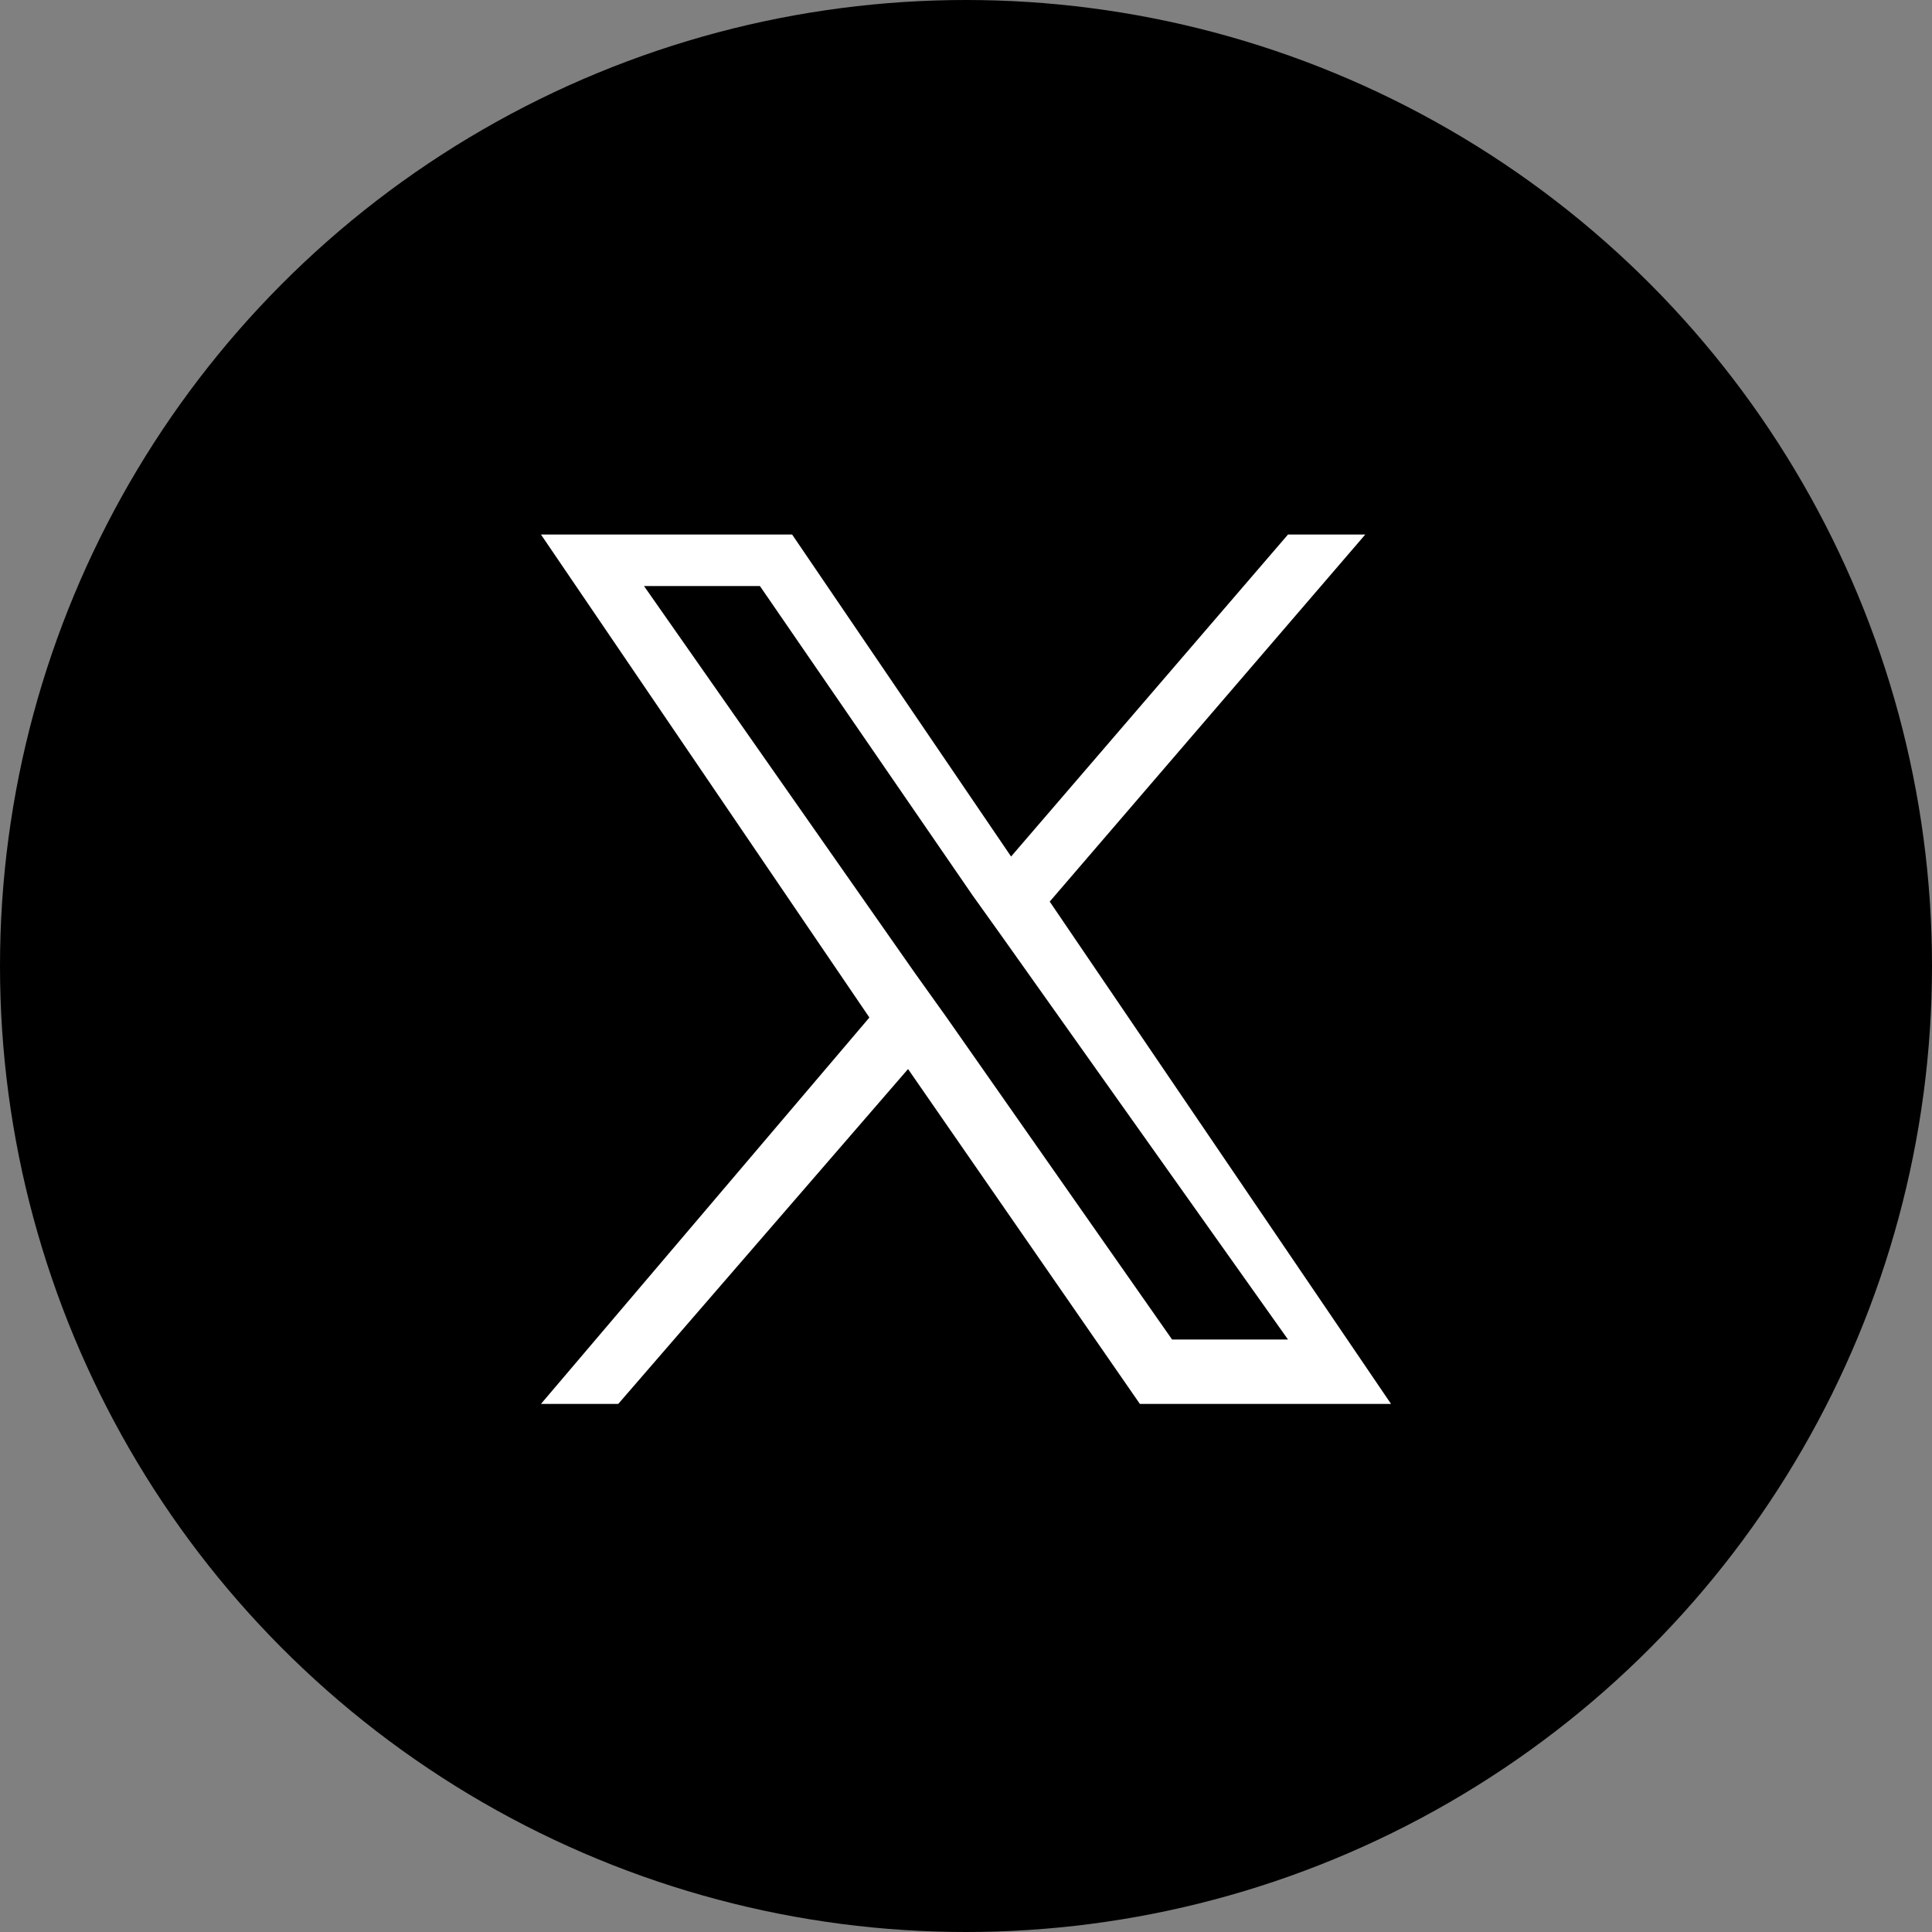
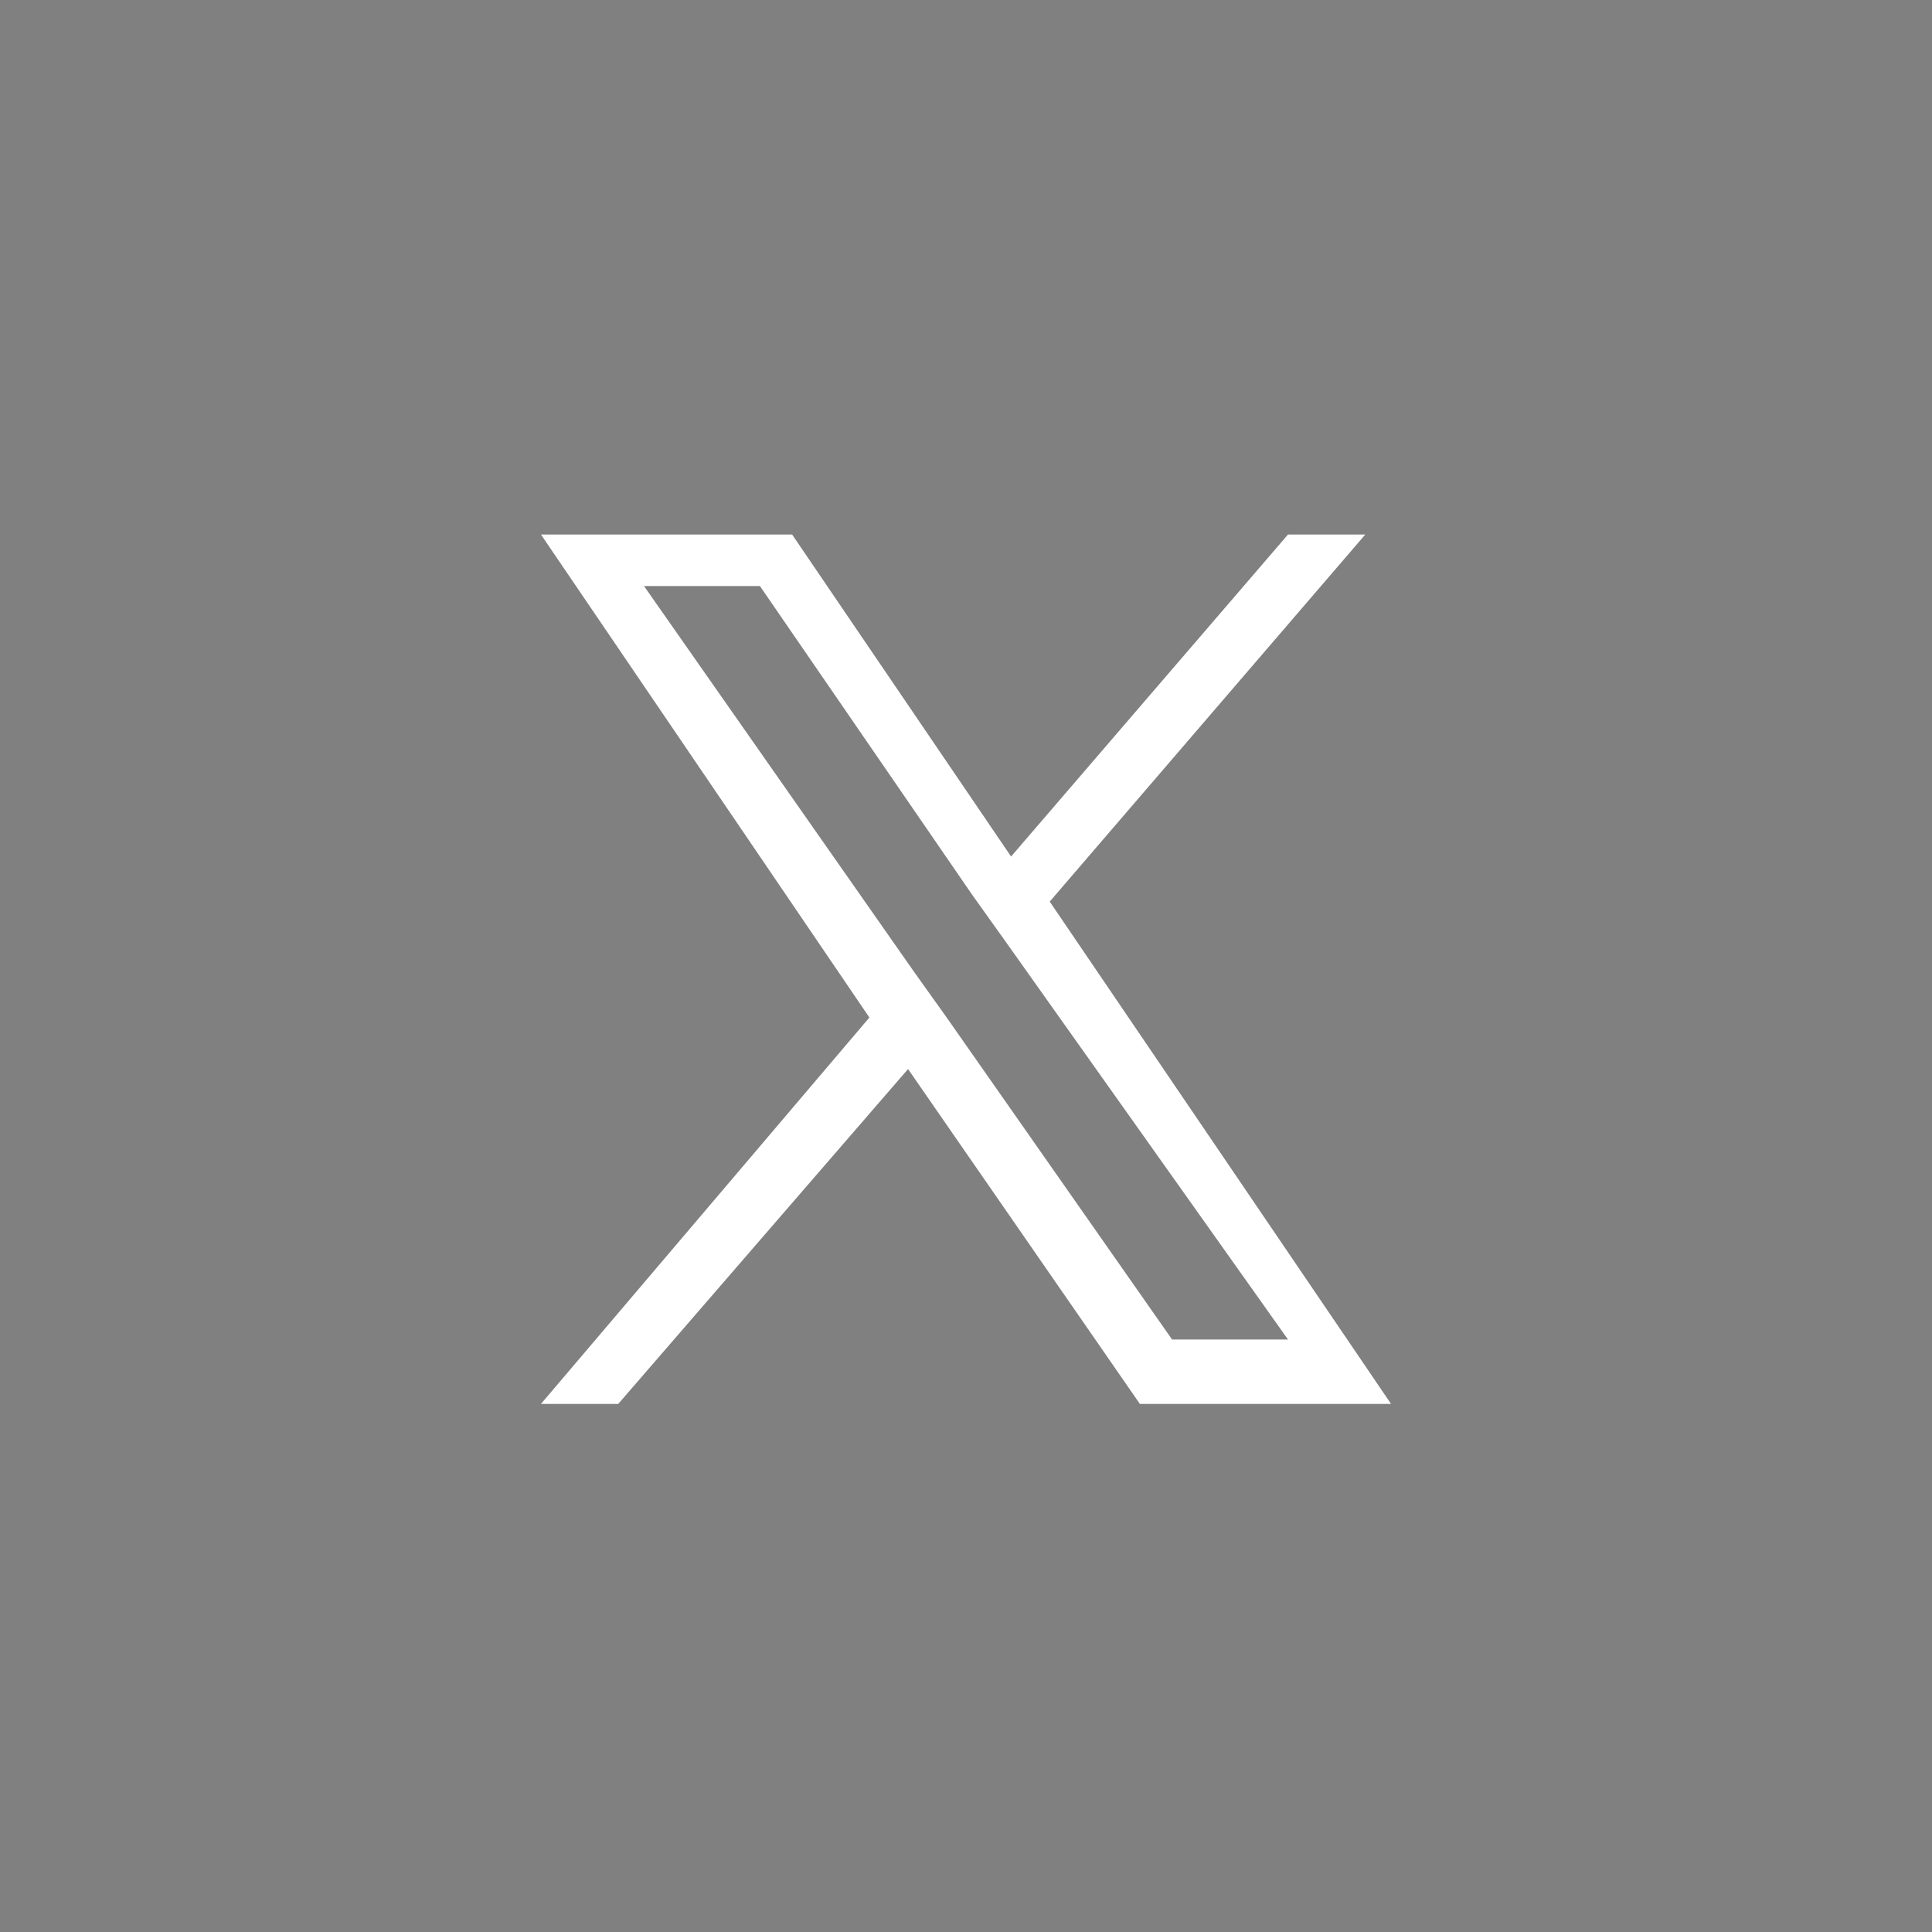
<svg xmlns="http://www.w3.org/2000/svg" version="1.1" id="レイヤー_1" x="0px" y="0px" viewBox="0 0 30 30" style="enable-background:new 0 0 30 30;" xml:space="preserve">
  <rect x="0" y="0" width="30" height="30" fill="#808080" stroke="none" />
  <style type="text/css">
	.st0{fill:#FFFFFF;}
</style>
-   <circle cx="15" cy="15" r="15" />
  <path class="st0" d="M16.3,14l4.9-5.7H20l-4.3,5l-3.4-5H8.4l5.1,7.5l-5.1,6h1.2l4.5-5.2l3.6,5.2h3.9L16.3,14L16.3,14z M14.7,15.8  l-0.5-0.7L10,9.1h1.8l3.3,4.8l0.5,0.7l4.4,6.2h-1.8L14.7,15.8L14.7,15.8z" />
</svg>